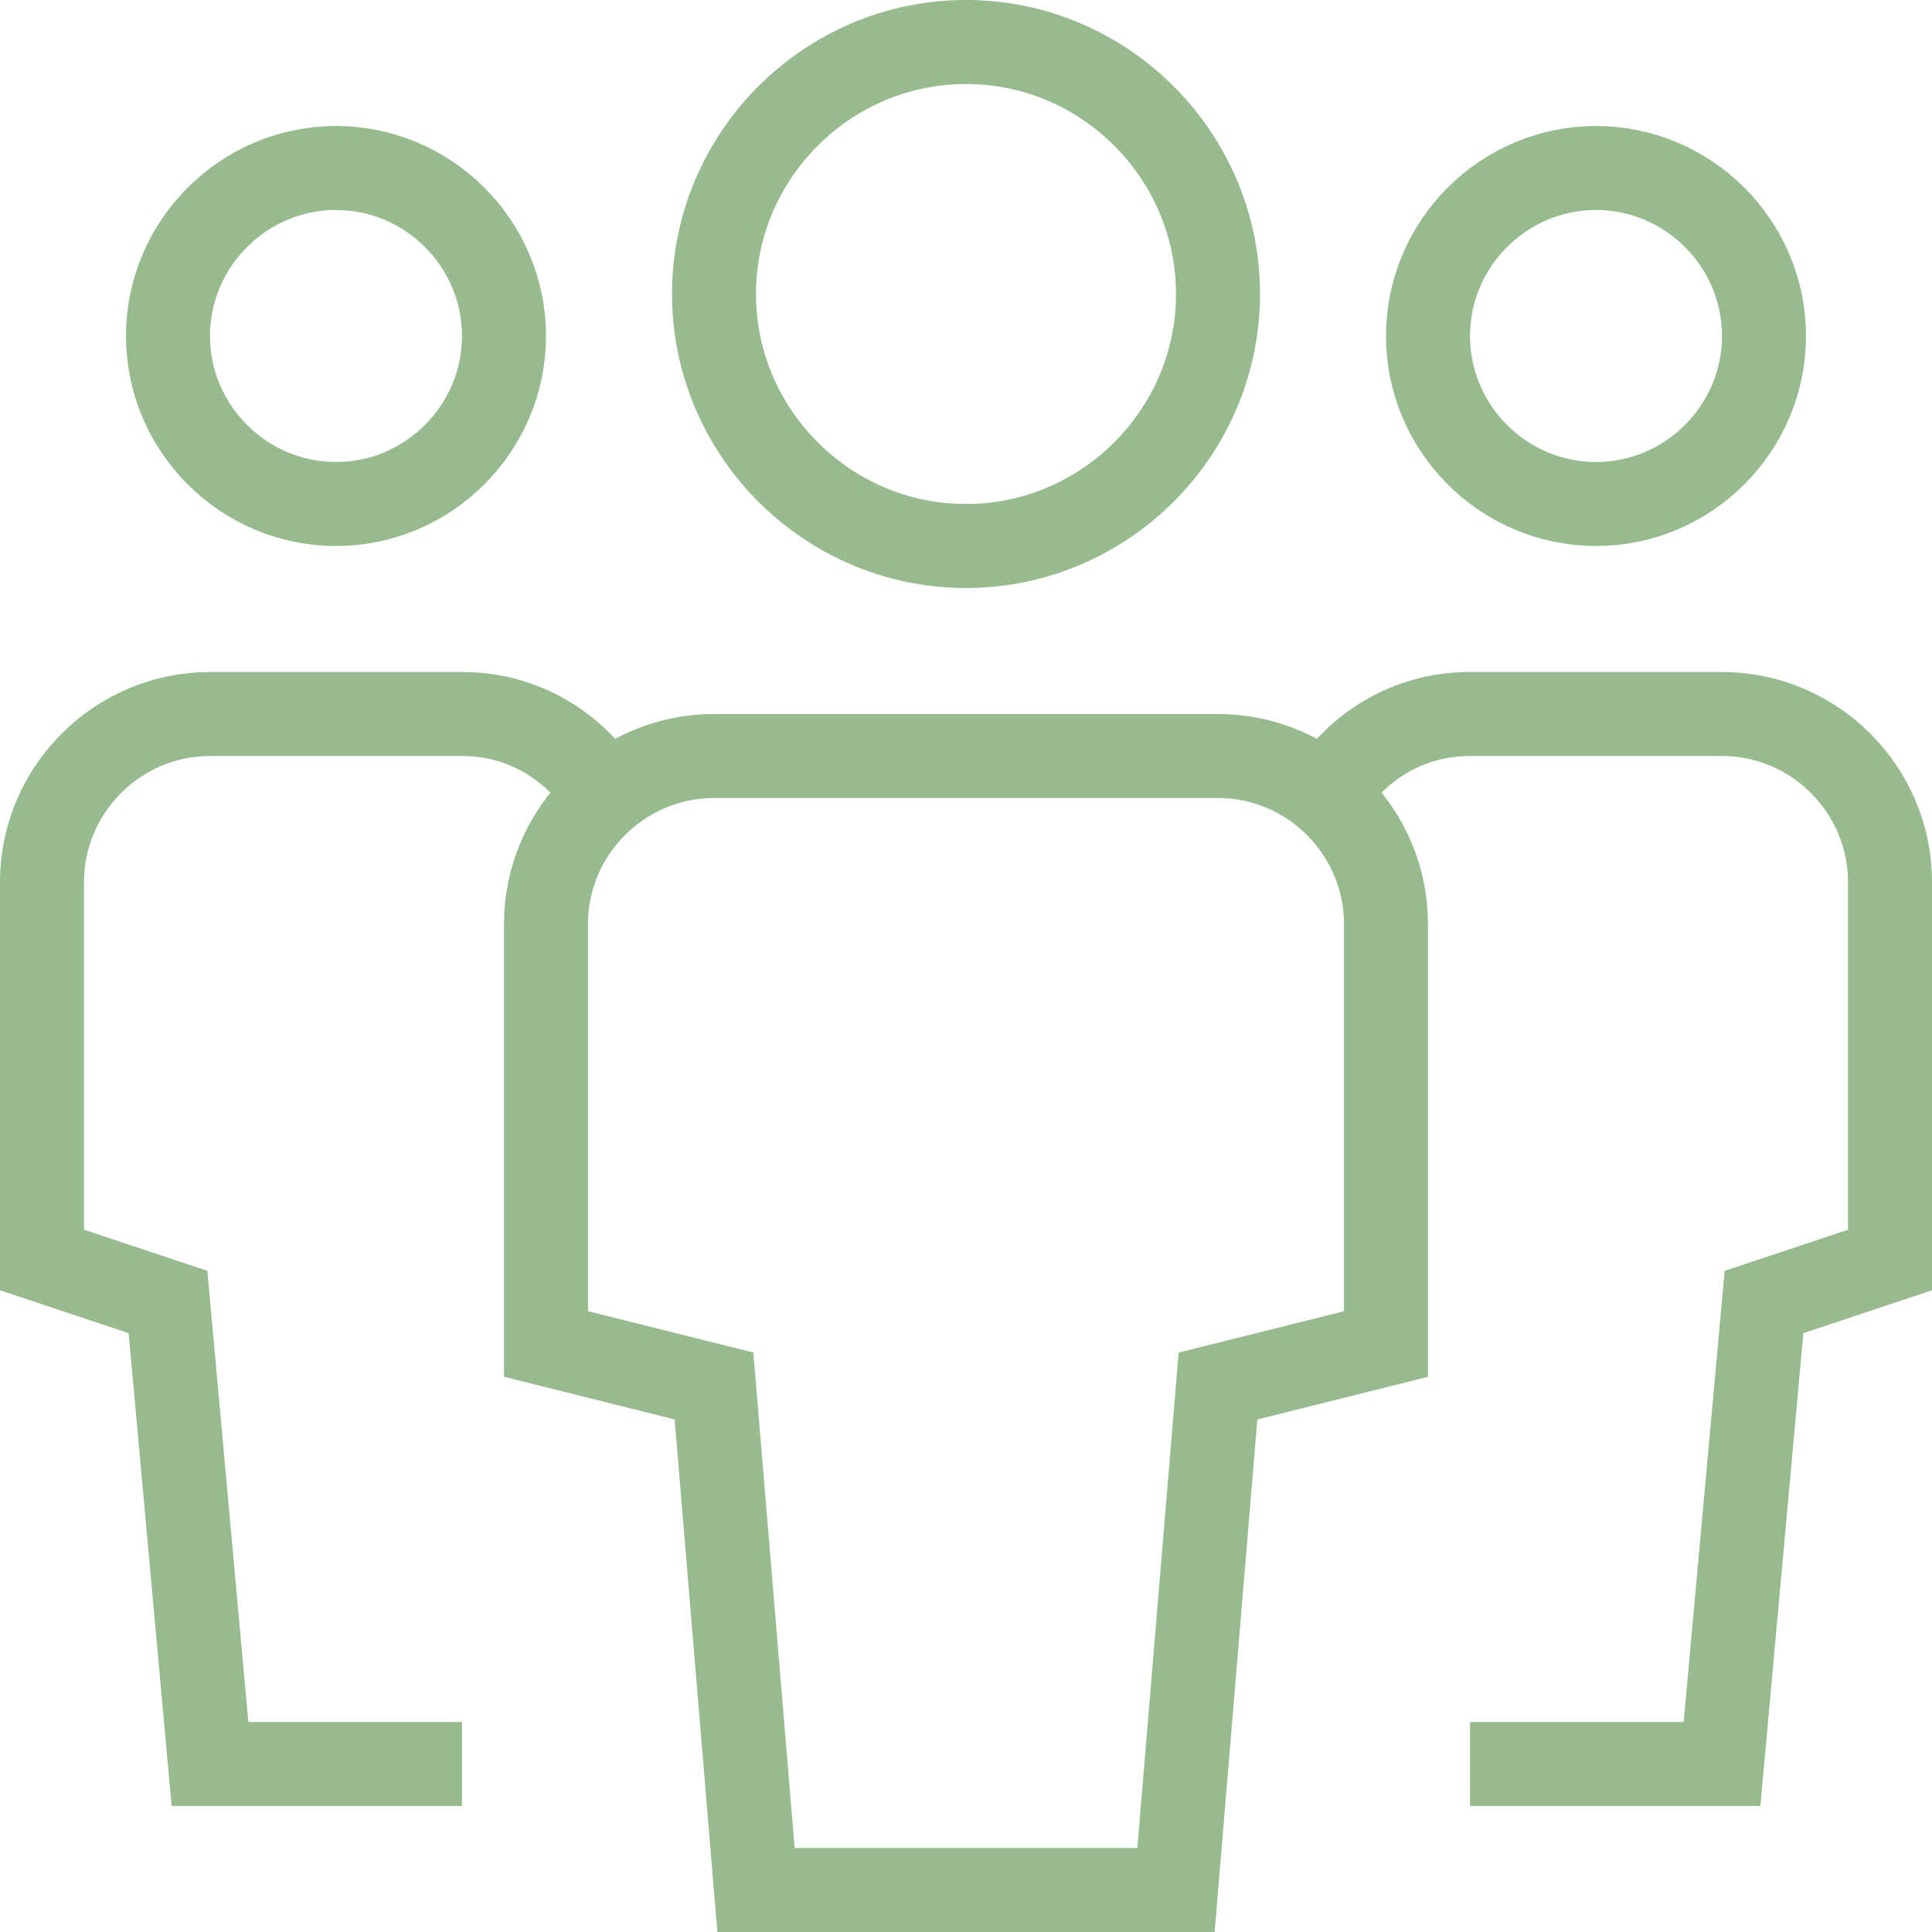
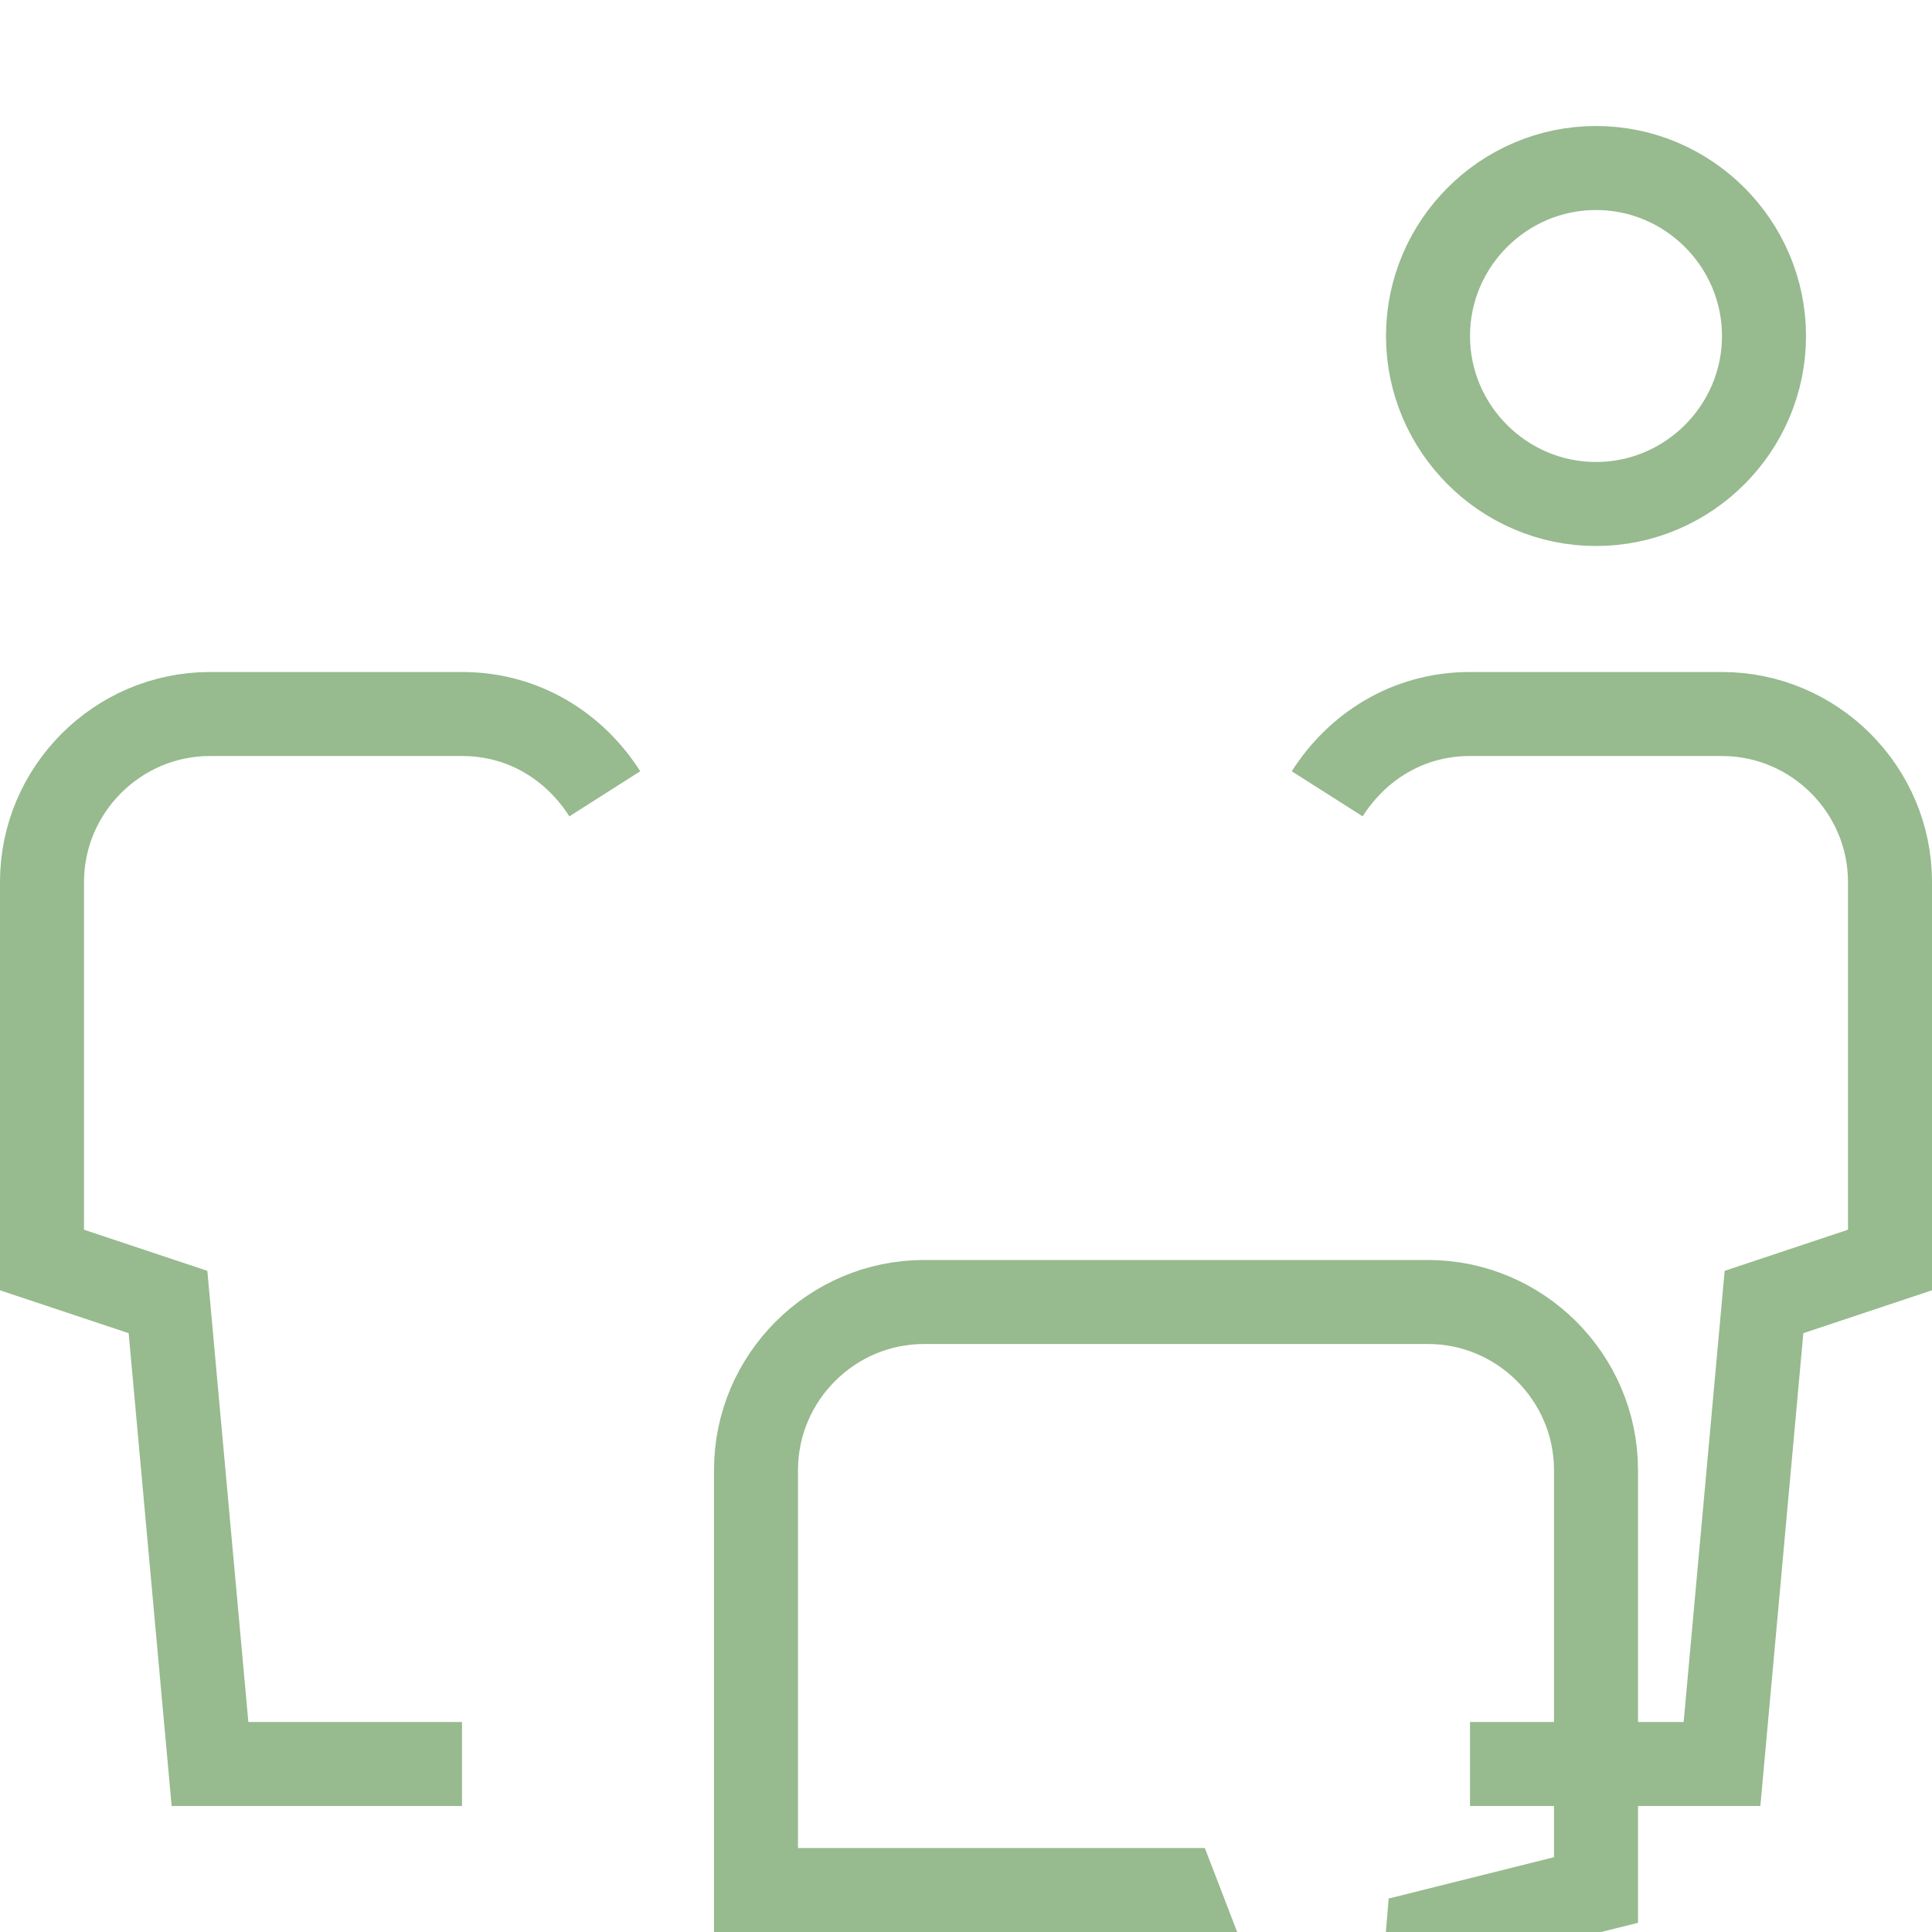
<svg xmlns="http://www.w3.org/2000/svg" id="Ebene_1" data-name="Ebene 1" viewBox="0 0 46 46">
  <defs>
    <style>
      .cls-1 {
        stroke-linecap: square;
      }

      .cls-1, .cls-2 {
        fill: none;
        stroke: #97ba8f;
        stroke-miterlimit: 10;
        stroke-width: 2px;
      }
    </style>
  </defs>
-   <path class="cls-1" d="M8,12h0c-2.2,0-4-1.8-4-4h0c0-2.2,1.8-4,4-4h0c2.2,0,4,1.8,4,4h0c0,2.2-1.8,4-4,4Z" />
  <path class="cls-2" d="M11,42h-6l-1-11-3-1v-9c0-2.2,1.8-4,4-4h6c1.5,0,2.7.8,3.4,1.9" />
  <path class="cls-1" d="M38,12h0c2.2,0,4-1.8,4-4h0c0-2.2-1.8-4-4-4h0c-2.2,0-4,1.8-4,4h0c0,2.2,1.8,4,4,4Z" />
  <path class="cls-2" d="M35,42h6l1-11,3-1v-9c0-2.2-1.8-4-4-4h-6c-1.5,0-2.7.8-3.4,1.9" />
-   <path class="cls-1" d="M23,13h0c-3.3,0-6-2.7-6-6h0c0-3.3,2.7-6,6-6h0c3.3,0,6,2.7,6,6h0c0,3.3-2.7,6-6,6Z" />
-   <path class="cls-1" d="M28,45h-10l-1-12-4-1v-10c0-2.2,1.8-4,4-4h12c2.2,0,4,1.8,4,4v10l-4,1-1,12Z" />
+   <path class="cls-1" d="M28,45h-10v-10c0-2.2,1.8-4,4-4h12c2.2,0,4,1.8,4,4v10l-4,1-1,12Z" />
</svg>